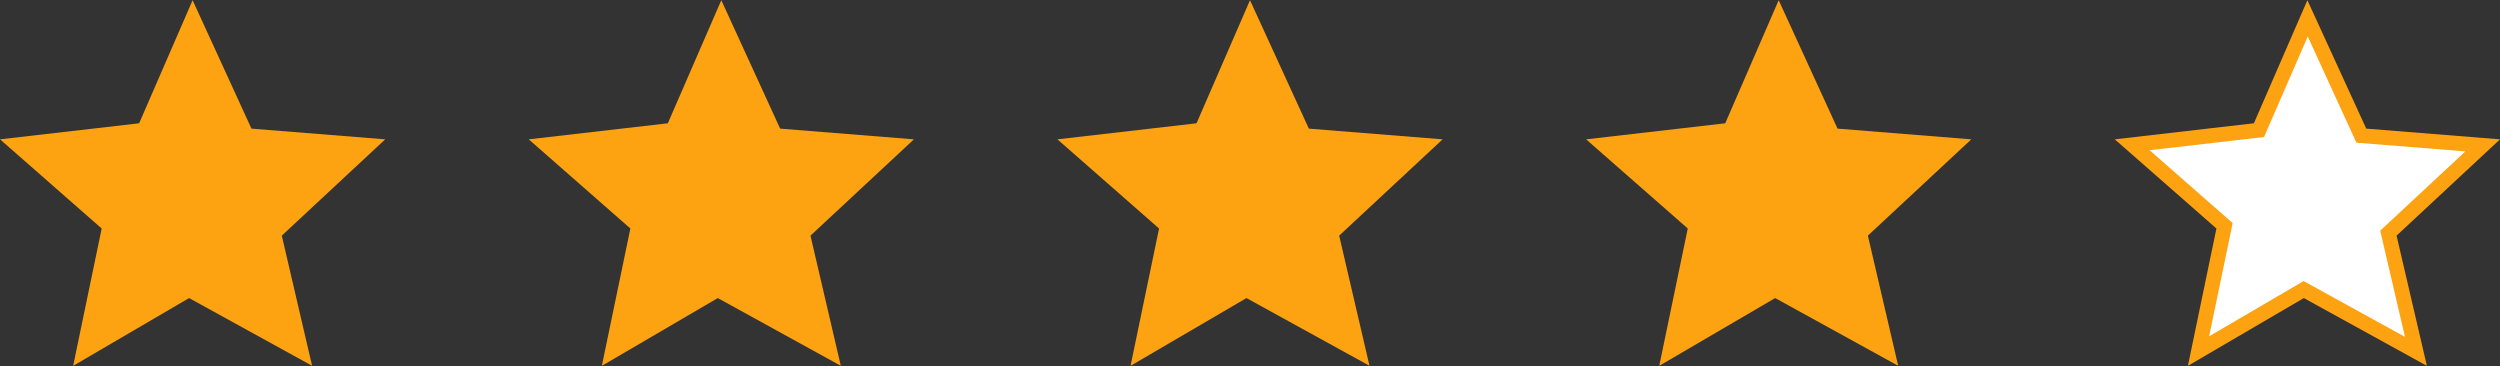
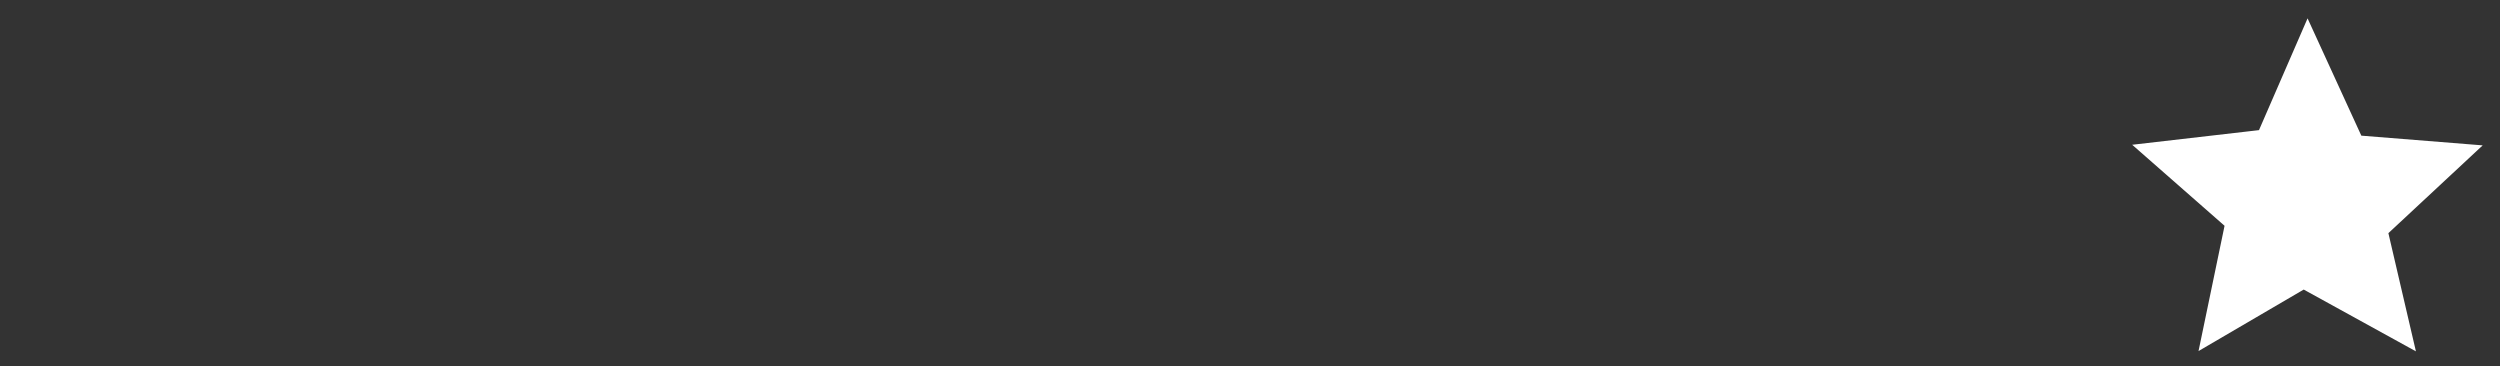
<svg xmlns="http://www.w3.org/2000/svg" id="four_star" width="169.034" height="24.75" viewBox="0 0 169.034 24.75">
  <rect x="0" y="0" width="169.034" height="24.75" fill="#333333" stroke="none" />
  <defs>
    <clipPath id="clip-path">
      <path id="Path_13543" data-name="Path 13543" d="M139.21,151h26.047v24.75H139.21Z" transform="translate(-139.21 -151)" fill="#fda311" />
    </clipPath>
    <clipPath id="clip-path-5">
-       <path id="Path_13551" data-name="Path 13551" d="M139.21,151h26.047v24.75H139.21Z" transform="translate(-139.21 -151)" fill="#fff" stroke="#fda311" stroke-width="1" />
+       <path id="Path_13551" data-name="Path 13551" d="M139.21,151h26.047v24.75H139.21" transform="translate(-139.21 -151)" fill="#fff" stroke="#fda311" stroke-width="1" />
    </clipPath>
  </defs>
  <g id="star" clip-path="url(#clip-path)">
-     <path id="Path_13542" data-name="Path 13542" d="M152.239,151.27l3.979,8.682,9.044.724-6.994,6.511,2.05,8.8L152,171.408l-7.838,4.582,1.929-9.285-6.873-6.029,9.406-1.085Z" transform="translate(-139.216 -151.255)" fill="#fda311" fill-rule="evenodd" />
-   </g>
+     </g>
  <g id="star-2" data-name="star" transform="translate(71.494)" clip-path="url(#clip-path)">
-     <path id="Path_13548" data-name="Path 13548" d="M152.239,151.27l3.979,8.682,9.044.724-6.994,6.511,2.05,8.8L152,171.408l-7.838,4.582,1.929-9.285-6.873-6.029,9.406-1.085Z" transform="translate(-139.216 -151.255)" fill="#fda311" fill-rule="evenodd" />
-   </g>
+     </g>
  <g id="star-3" data-name="star" transform="translate(35.747)" clip-path="url(#clip-path)">
-     <path id="Path_13544" data-name="Path 13544" d="M152.239,151.27l3.979,8.682,9.044.724-6.994,6.511,2.05,8.8L152,171.408l-7.838,4.582,1.929-9.285-6.873-6.029,9.406-1.085Z" transform="translate(-139.216 -151.255)" fill="#fda311" fill-rule="evenodd" />
-   </g>
+     </g>
  <g id="star-4" data-name="star" transform="translate(107.241)" clip-path="url(#clip-path)">
-     <path id="Path_13546" data-name="Path 13546" d="M152.239,151.27l3.979,8.682,9.044.724-6.994,6.511,2.05,8.8L152,171.408l-7.838,4.582,1.929-9.285-6.873-6.029,9.406-1.085Z" transform="translate(-139.216 -151.255)" fill="#fda311" fill-rule="evenodd" />
-   </g>
+     </g>
  <g id="star-5" data-name="star" transform="translate(142.988)" clip-path="url(#clip-path-5)">
    <g id="Path_13550" data-name="Path 13550" transform="translate(-139.216 -151.255)" fill="#fff" fill-rule="evenodd">
      <path d="M 159.577 175.011 L 152.239 170.97 L 151.991 170.833 L 151.746 170.976 L 144.878 174.991 L 146.579 166.807 L 146.638 166.521 L 146.419 166.329 L 140.393 161.043 L 148.679 160.087 L 148.966 160.054 L 149.081 159.79 L 152.251 152.496 L 155.764 160.161 L 155.886 160.427 L 156.179 160.451 L 164.091 161.084 L 157.928 166.821 L 157.716 167.019 L 157.781 167.301 L 159.577 175.011 Z" stroke="none" />
-       <path d="M 152.263 153.723 L 149.309 160.518 L 141.57 161.411 L 147.187 166.337 L 145.597 173.992 L 151.983 170.258 L 158.836 174.032 L 157.163 166.85 L 162.919 161.491 L 155.554 160.902 L 152.263 153.723 M 152.239 151.27 L 156.219 159.952 L 165.263 160.676 L 158.268 167.187 L 160.318 175.99 L 151.998 171.408 L 144.16 175.99 L 146.089 166.705 L 139.216 160.676 L 148.622 159.59 L 152.239 151.27 Z" stroke="none" fill="#fda311" />
    </g>
  </g>
</svg>